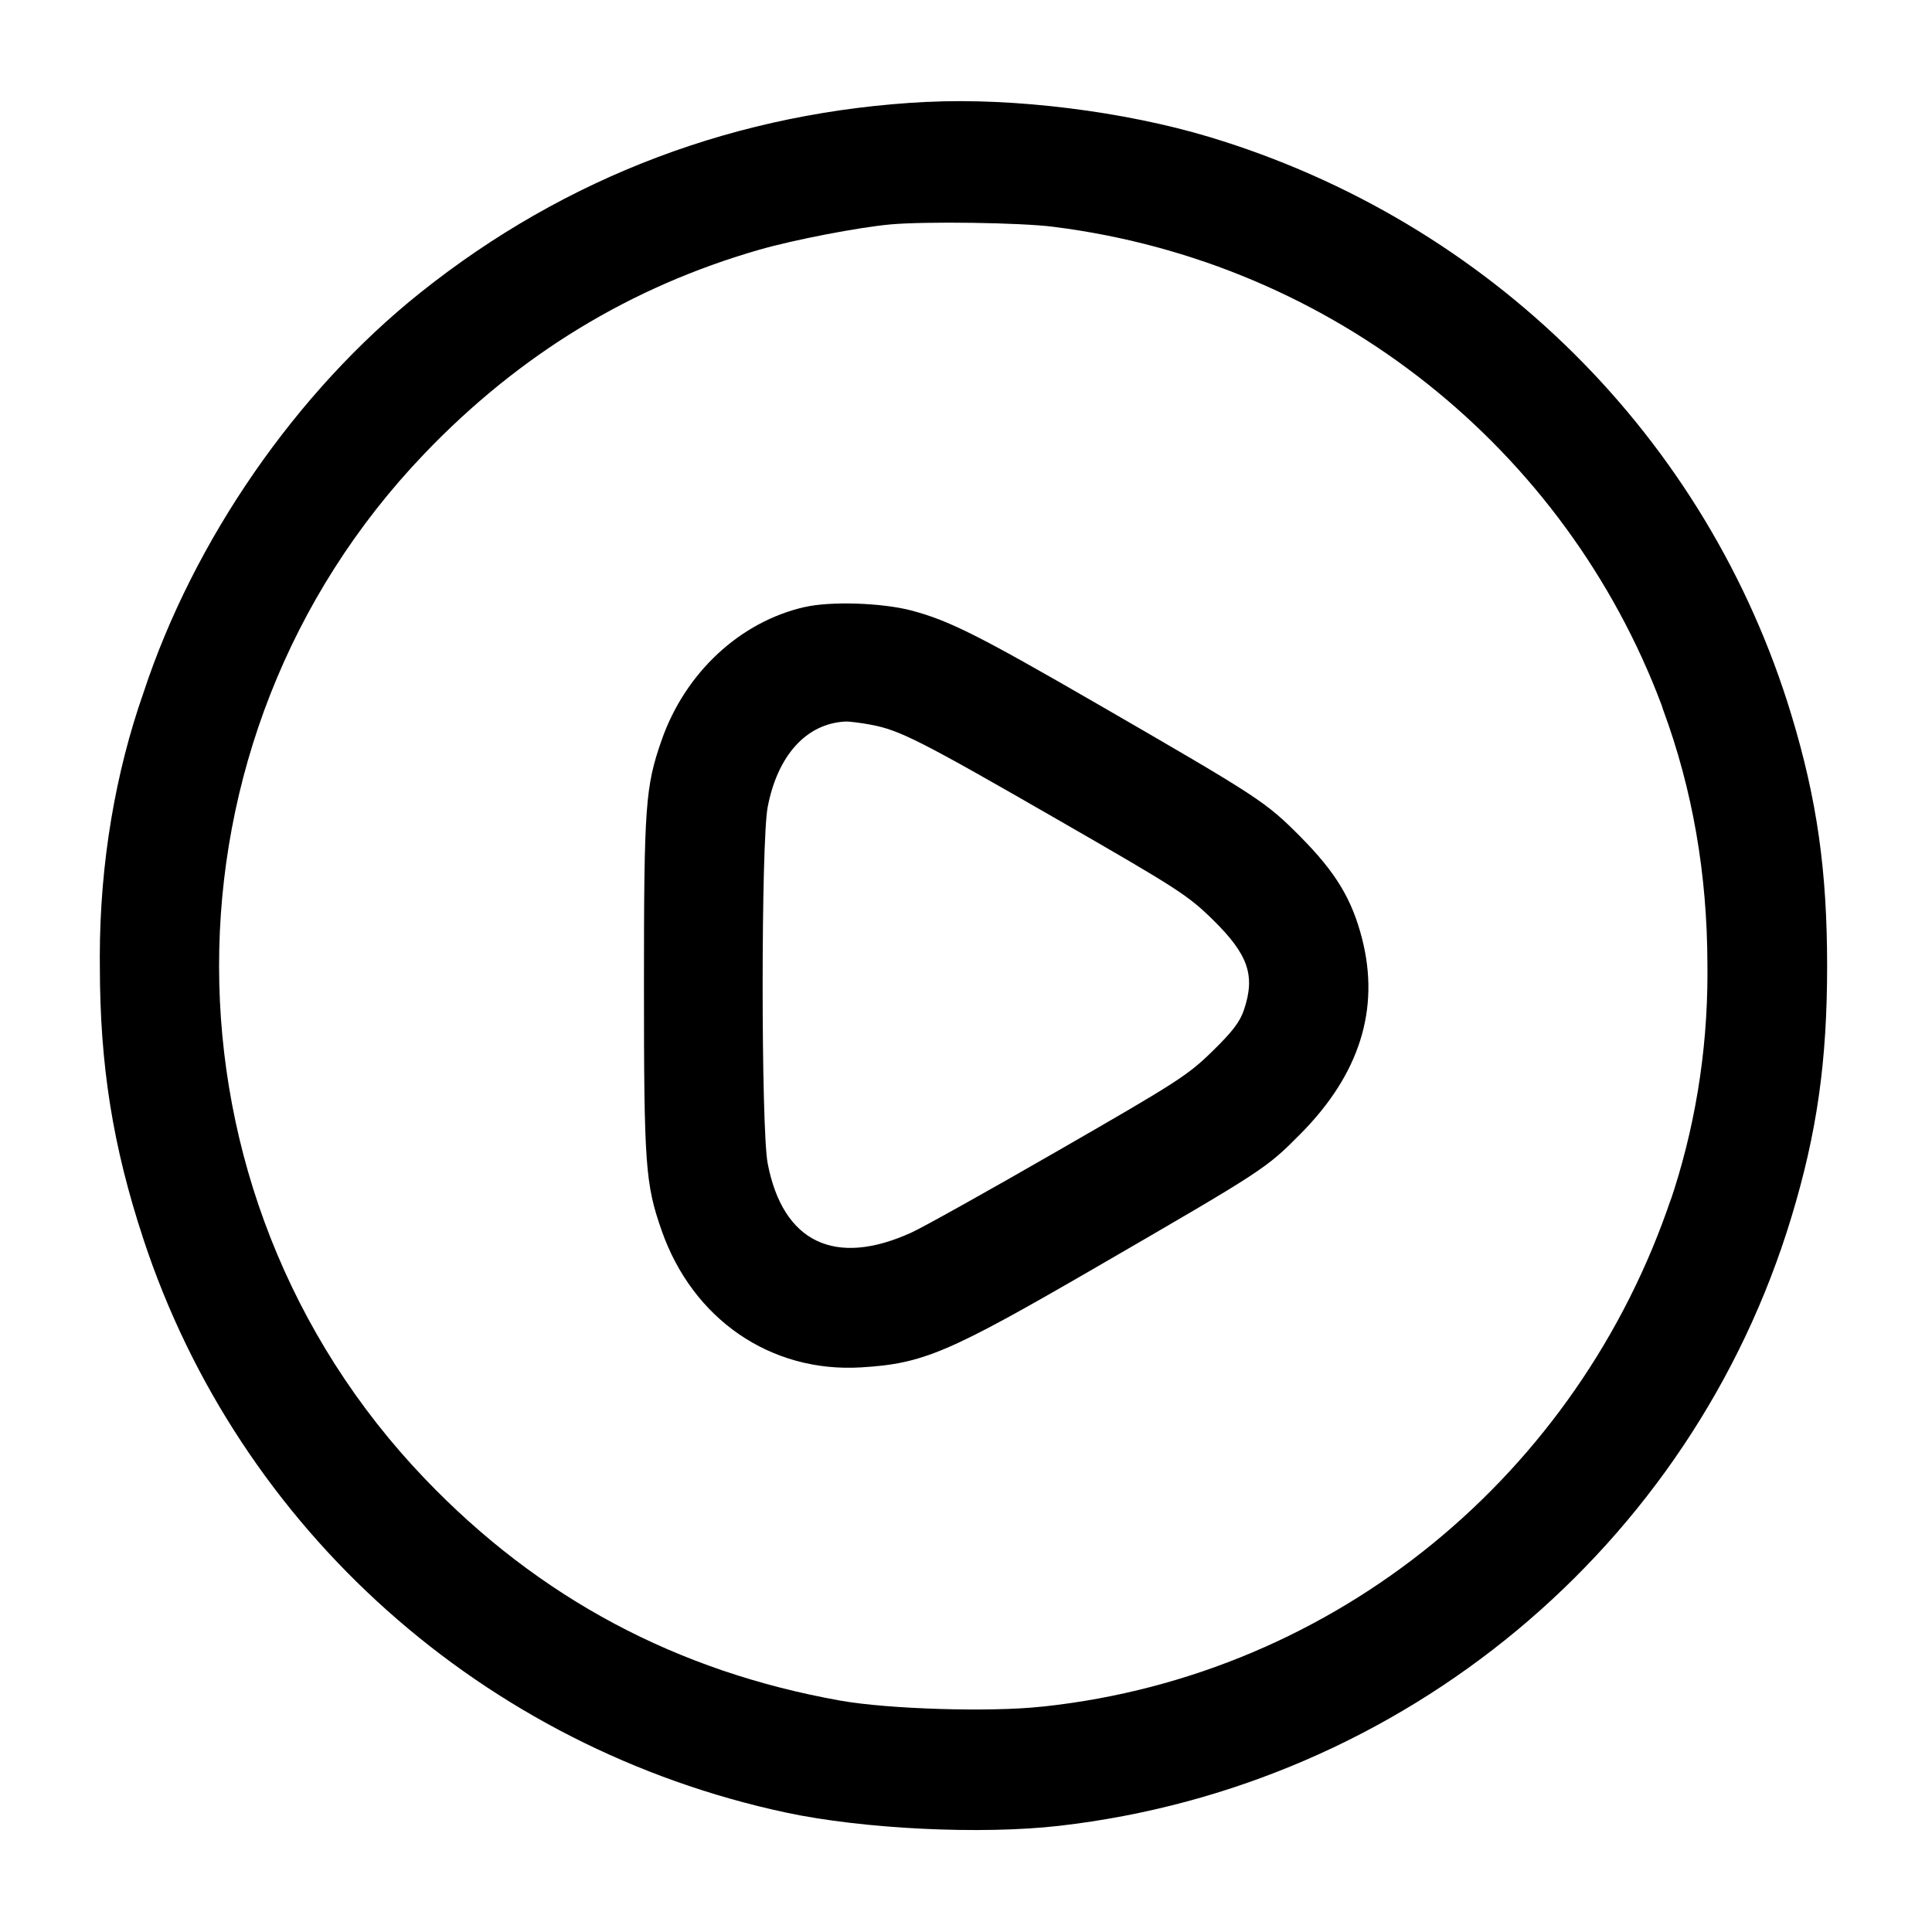
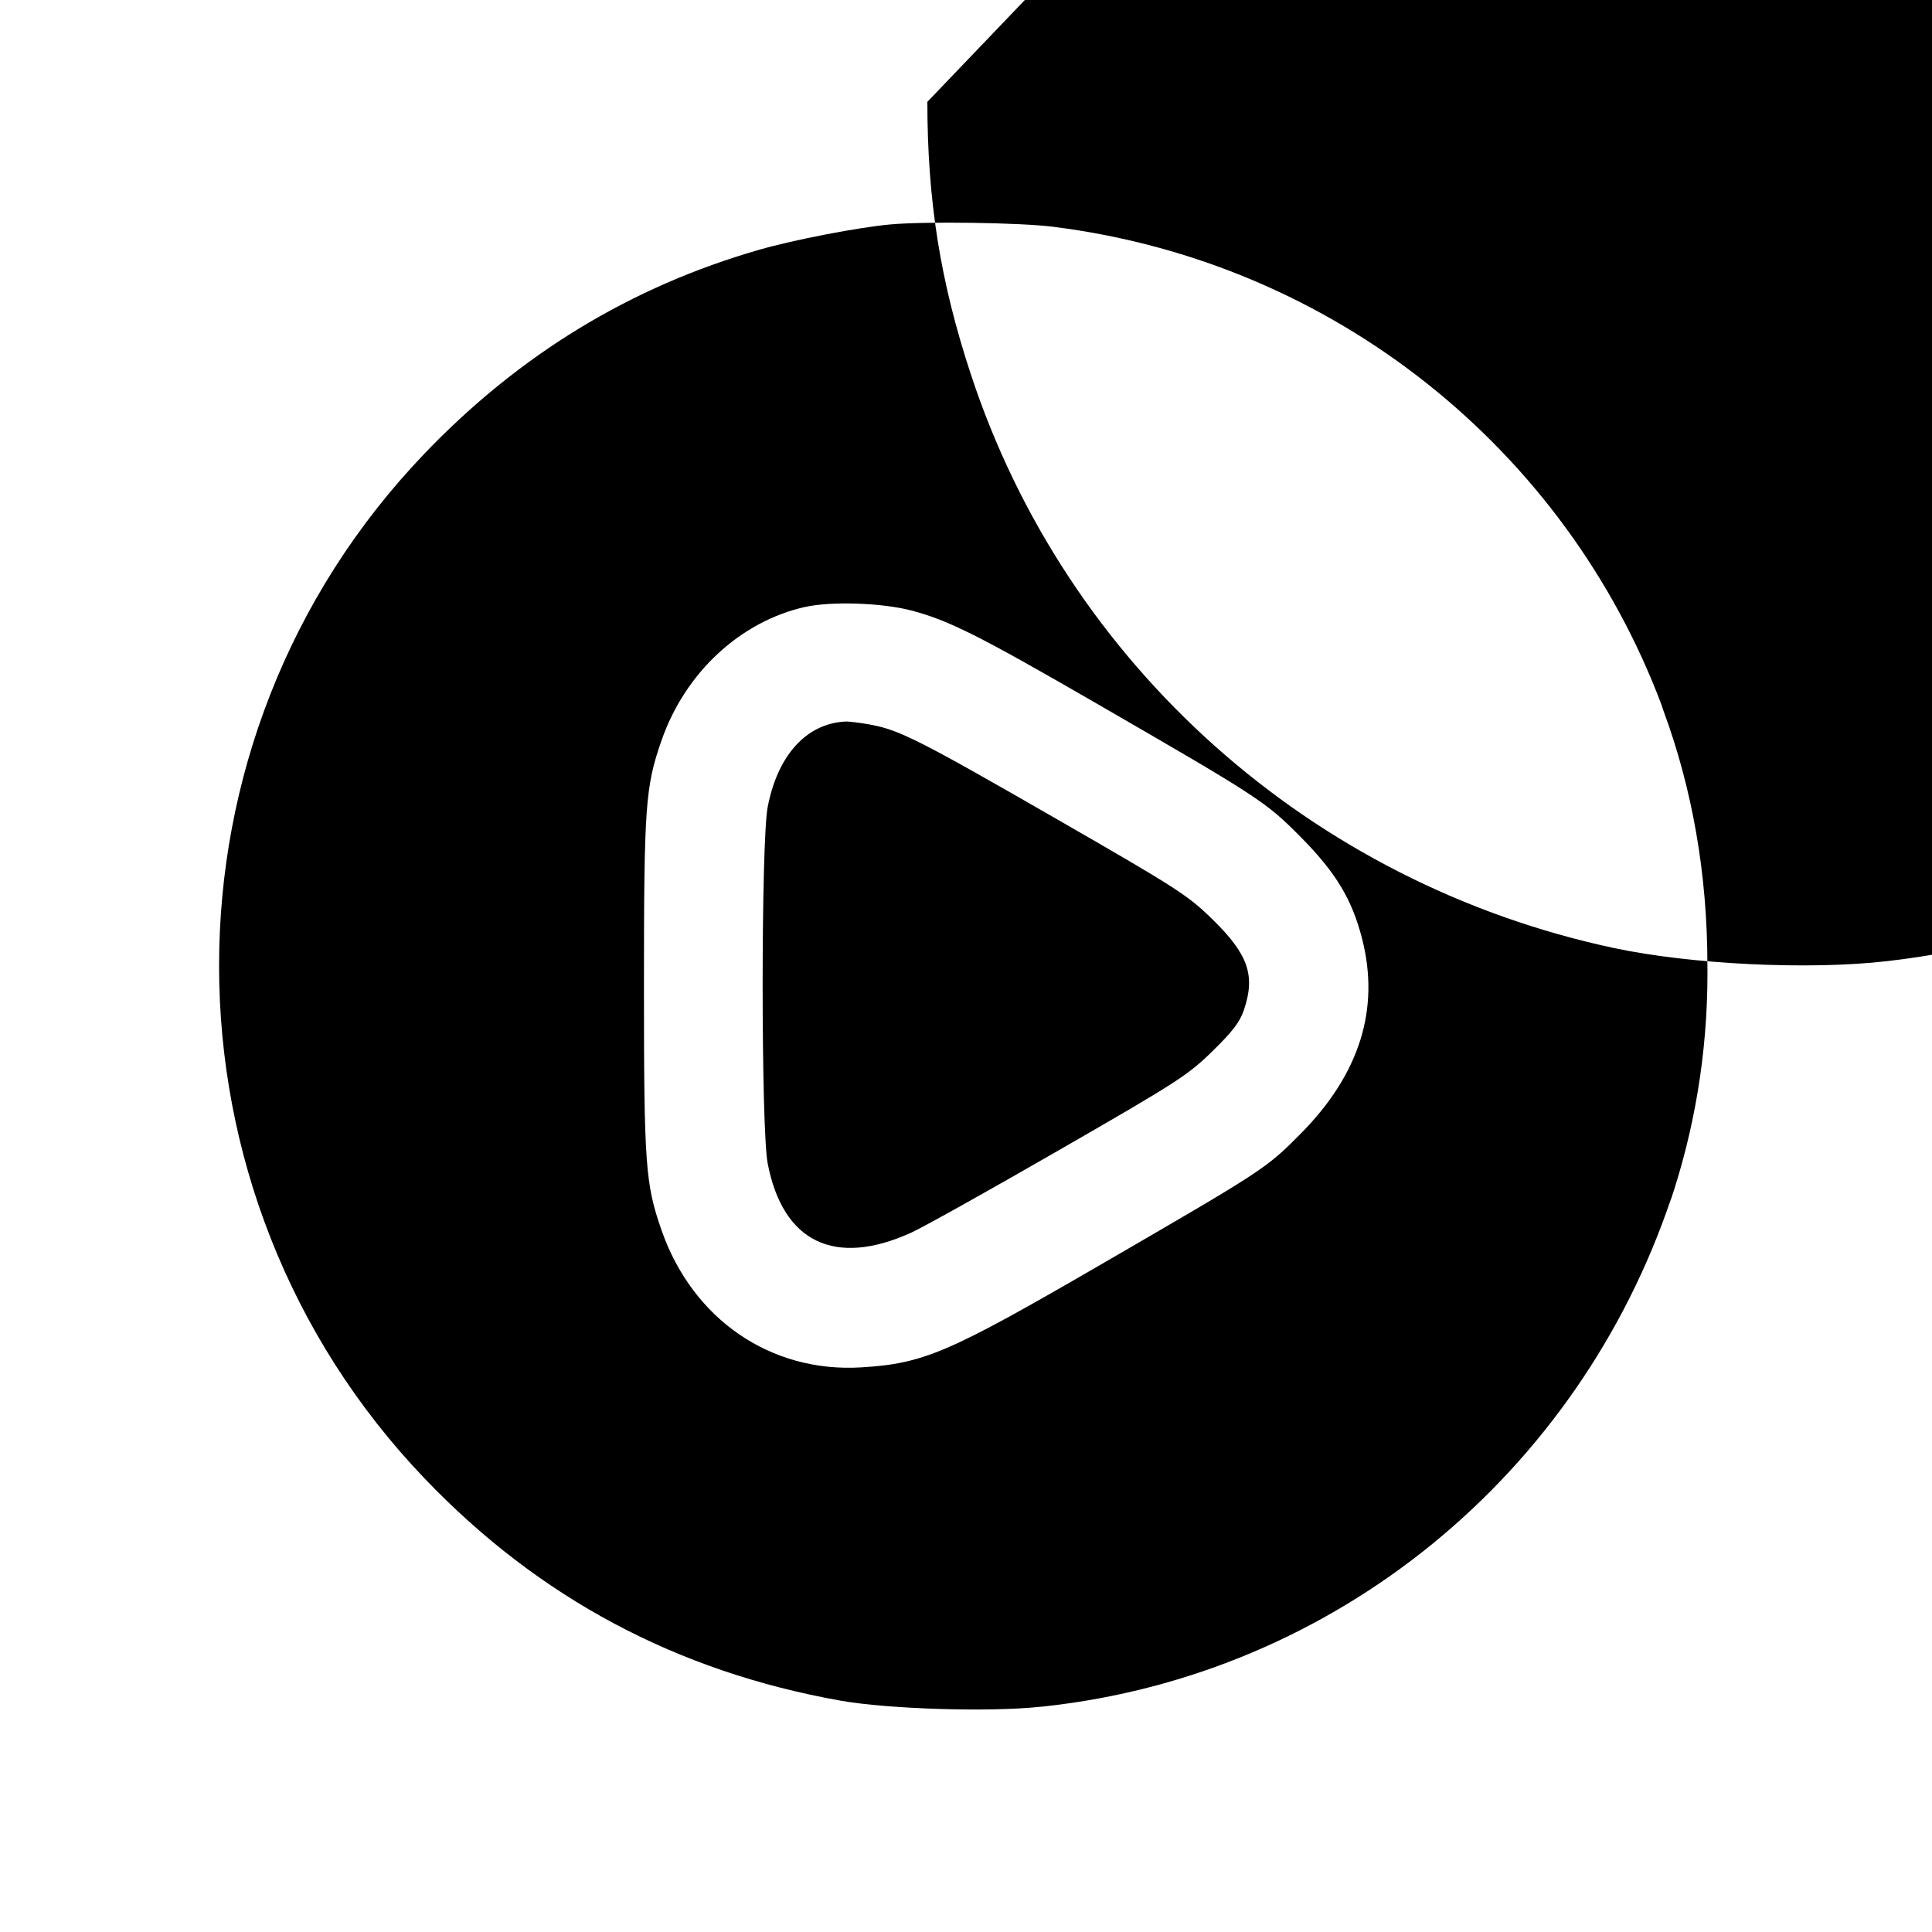
<svg xmlns="http://www.w3.org/2000/svg" version="1.1" width="32" height="32" viewBox="0 0 32 32">
  <title>play-circle</title>
-   <path d="M15.36 1.687c-3.121 0.155-5.977 1.228-8.397 3.16-2.052 1.636-3.755 4.097-4.588 6.631-0.458 1.304-0.722 2.808-0.722 4.373 0 0.052 0 0.105 0.001 0.157l-0-0.008c0 1.641 0.213 2.983 0.721 4.523 1.583 4.811 5.636 8.427 10.644 9.499 1.279 0.273 3.235 0.368 4.528 0.219 5.7-0.655 10.471-4.621 12.124-10.080 0.424-1.399 0.592-2.579 0.592-4.16s-0.168-2.761-0.592-4.16c-1.392-4.593-4.995-8.172-9.639-9.572-1.409-0.424-3.235-0.652-4.672-0.581zM17.443 3.756c4.671 0.585 8.49 3.704 10.076 7.916l0.028 0.085c0.485 1.311 0.731 2.72 0.733 4.216 0.001 0.044 0.001 0.097 0.001 0.149 0 1.33-0.219 2.609-0.624 3.802l0.025-0.083c-1.534 4.566-5.541 7.897-10.389 8.423l-0.055 0.005c-0.844 0.091-2.521 0.040-3.317-0.101-2.713-0.483-4.991-1.699-6.881-3.672-4.545-4.744-4.549-12.245-0.009-16.983 1.573-1.643 3.415-2.764 5.543-3.376 0.573-0.165 1.645-0.372 2.175-0.42 0.579-0.052 2.143-0.031 2.696 0.039zM13.333 10.053c-1.075 0.243-1.984 1.088-2.375 2.208-0.269 0.771-0.292 1.081-0.292 4.059s0.023 3.288 0.292 4.059c0.515 1.473 1.808 2.361 3.308 2.269 1.029-0.063 1.441-0.239 3.893-1.66 2.785-1.615 2.809-1.629 3.387-2.213 0.973-0.984 1.312-2.060 1.015-3.225-0.168-0.656-0.436-1.099-1.015-1.684-0.584-0.589-0.676-0.649-3.387-2.216-1.947-1.125-2.444-1.375-3.067-1.539-0.487-0.127-1.329-0.155-1.76-0.057zM14.429 12.005c0.472 0.087 0.82 0.264 3.113 1.584 1.96 1.128 2.133 1.24 2.539 1.637 0.593 0.58 0.715 0.928 0.524 1.497-0.068 0.203-0.187 0.36-0.524 0.689-0.405 0.397-0.579 0.509-2.539 1.637-1.157 0.667-2.261 1.283-2.452 1.369-1.265 0.573-2.124 0.157-2.375-1.149-0.111-0.579-0.111-5.321 0-5.901 0.165-0.86 0.643-1.385 1.288-1.417 0.060-0.003 0.252 0.021 0.425 0.053z" />
+   <path d="M15.36 1.687l-0-0.008c0 1.641 0.213 2.983 0.721 4.523 1.583 4.811 5.636 8.427 10.644 9.499 1.279 0.273 3.235 0.368 4.528 0.219 5.7-0.655 10.471-4.621 12.124-10.080 0.424-1.399 0.592-2.579 0.592-4.16s-0.168-2.761-0.592-4.16c-1.392-4.593-4.995-8.172-9.639-9.572-1.409-0.424-3.235-0.652-4.672-0.581zM17.443 3.756c4.671 0.585 8.49 3.704 10.076 7.916l0.028 0.085c0.485 1.311 0.731 2.72 0.733 4.216 0.001 0.044 0.001 0.097 0.001 0.149 0 1.33-0.219 2.609-0.624 3.802l0.025-0.083c-1.534 4.566-5.541 7.897-10.389 8.423l-0.055 0.005c-0.844 0.091-2.521 0.040-3.317-0.101-2.713-0.483-4.991-1.699-6.881-3.672-4.545-4.744-4.549-12.245-0.009-16.983 1.573-1.643 3.415-2.764 5.543-3.376 0.573-0.165 1.645-0.372 2.175-0.42 0.579-0.052 2.143-0.031 2.696 0.039zM13.333 10.053c-1.075 0.243-1.984 1.088-2.375 2.208-0.269 0.771-0.292 1.081-0.292 4.059s0.023 3.288 0.292 4.059c0.515 1.473 1.808 2.361 3.308 2.269 1.029-0.063 1.441-0.239 3.893-1.66 2.785-1.615 2.809-1.629 3.387-2.213 0.973-0.984 1.312-2.060 1.015-3.225-0.168-0.656-0.436-1.099-1.015-1.684-0.584-0.589-0.676-0.649-3.387-2.216-1.947-1.125-2.444-1.375-3.067-1.539-0.487-0.127-1.329-0.155-1.76-0.057zM14.429 12.005c0.472 0.087 0.82 0.264 3.113 1.584 1.96 1.128 2.133 1.24 2.539 1.637 0.593 0.58 0.715 0.928 0.524 1.497-0.068 0.203-0.187 0.36-0.524 0.689-0.405 0.397-0.579 0.509-2.539 1.637-1.157 0.667-2.261 1.283-2.452 1.369-1.265 0.573-2.124 0.157-2.375-1.149-0.111-0.579-0.111-5.321 0-5.901 0.165-0.86 0.643-1.385 1.288-1.417 0.060-0.003 0.252 0.021 0.425 0.053z" />
</svg>